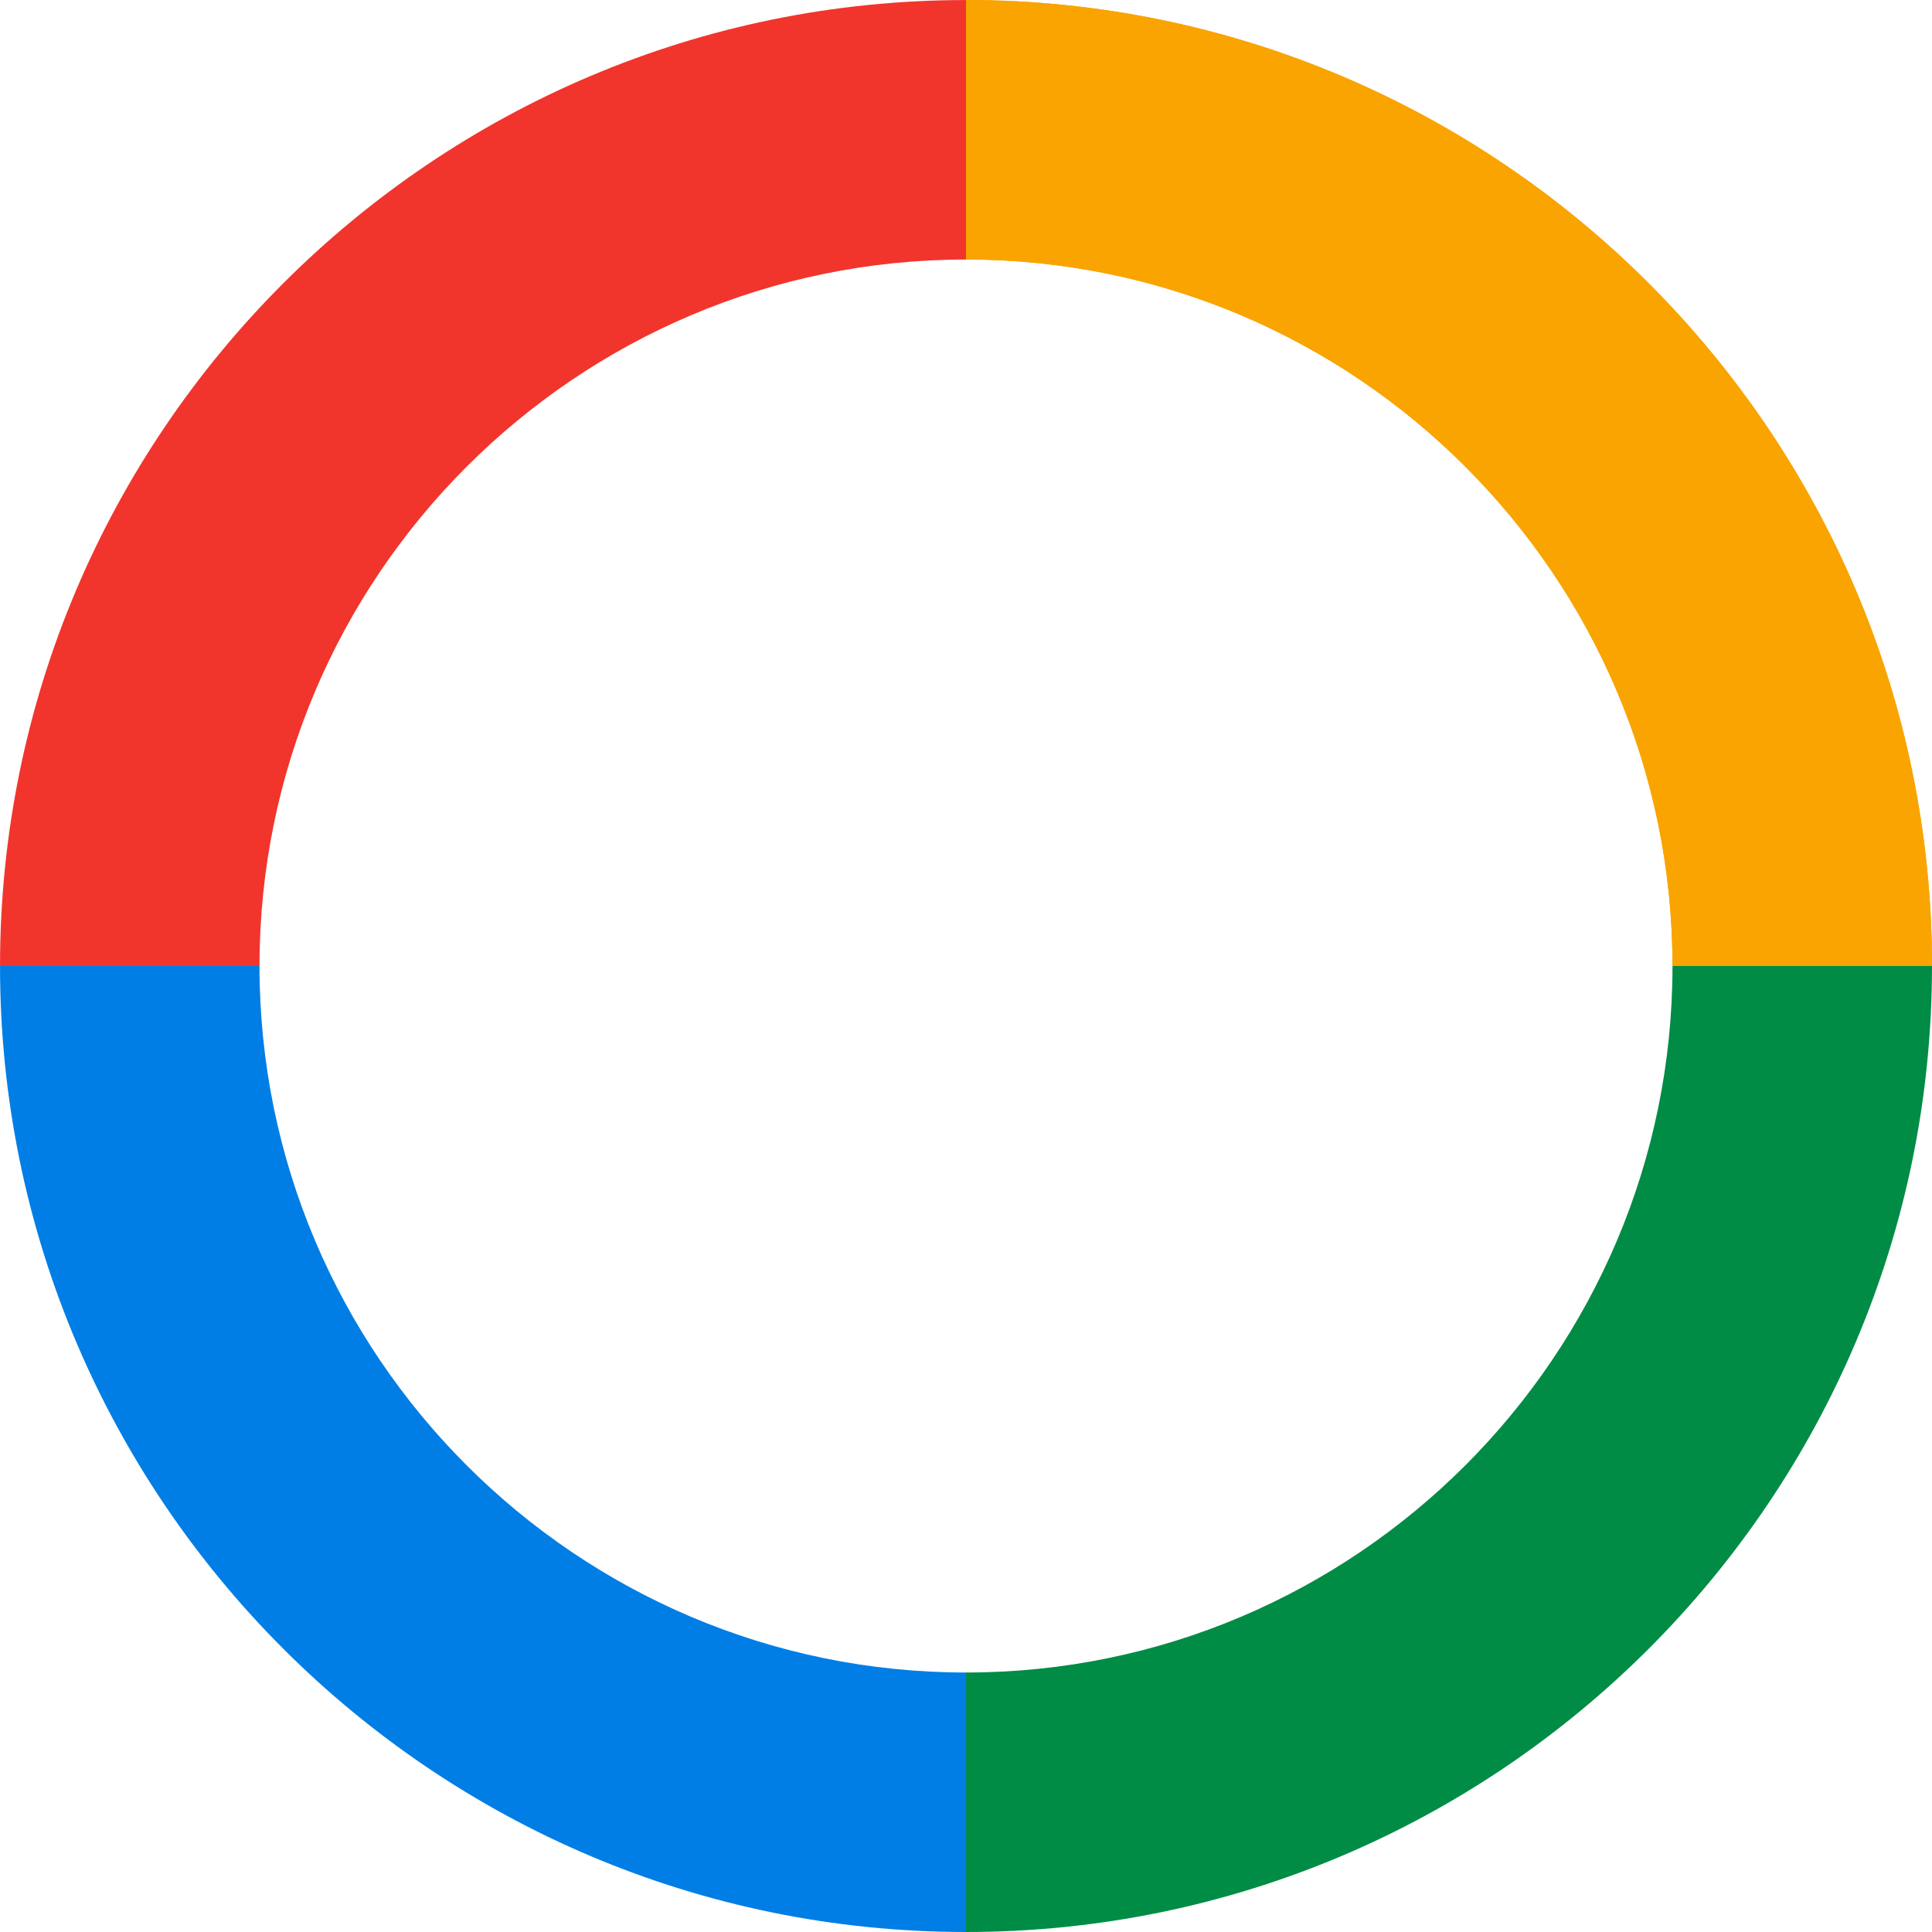
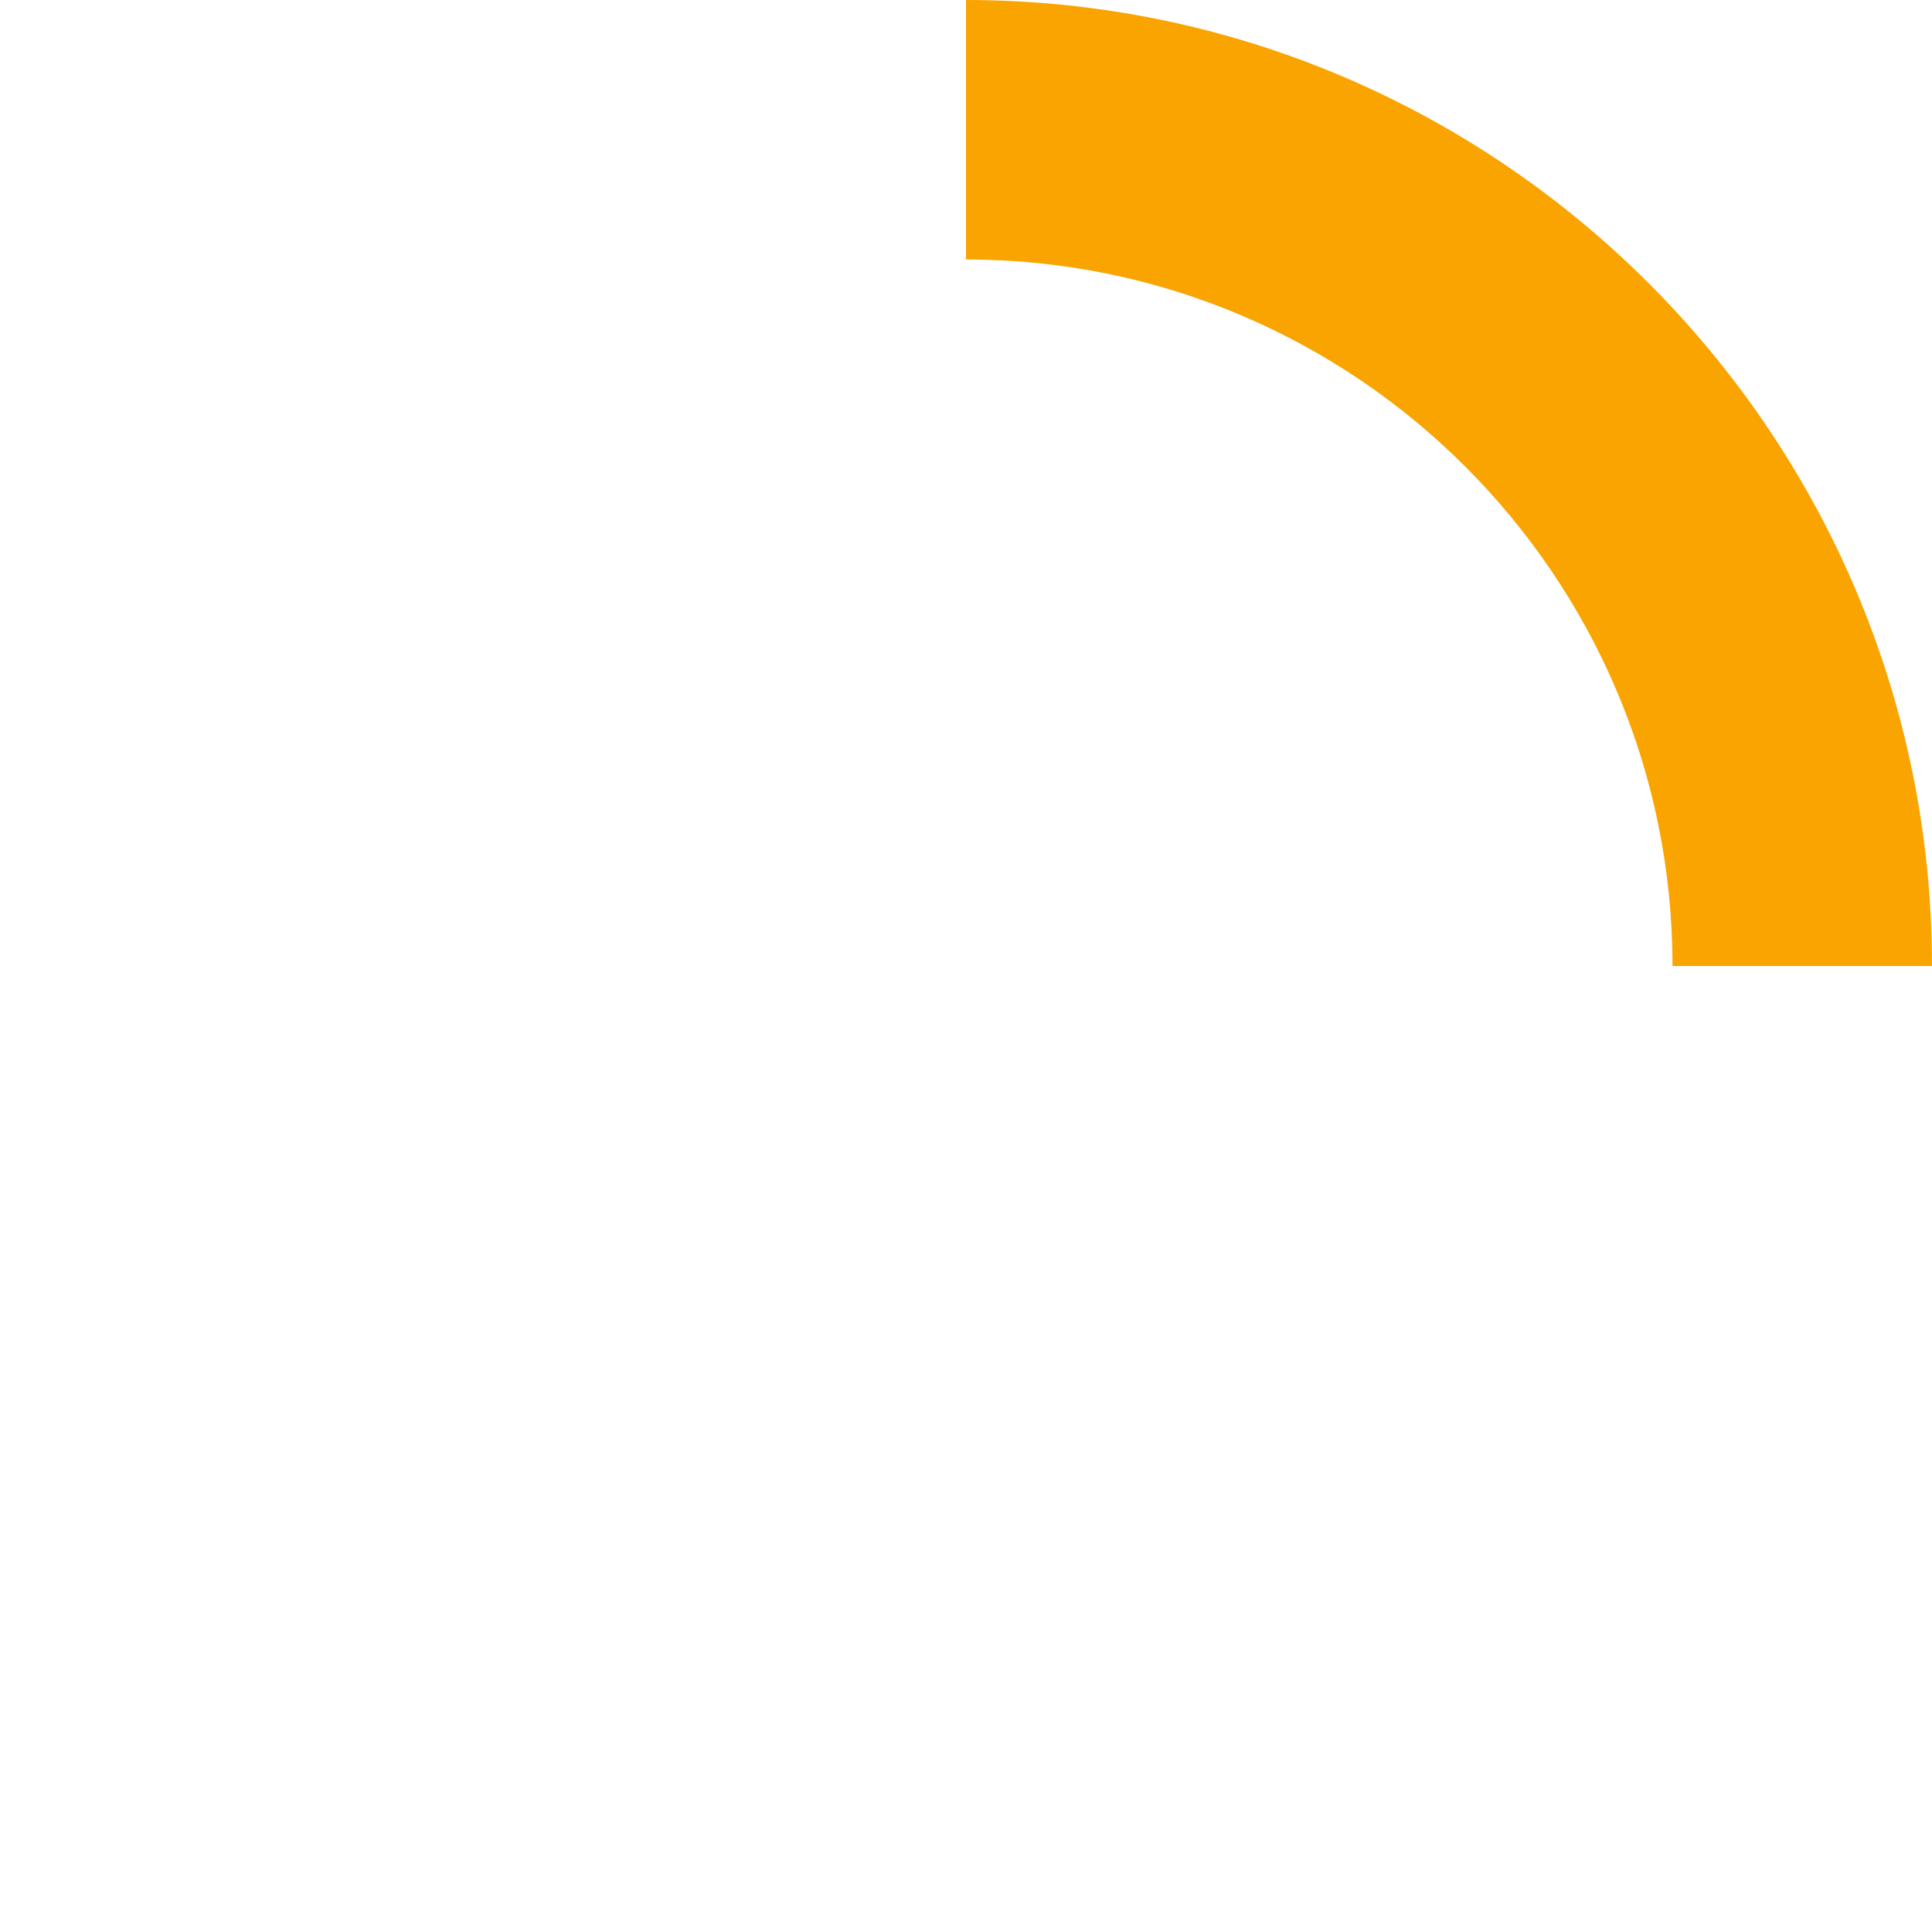
<svg xmlns="http://www.w3.org/2000/svg" id="a" viewBox="0 0 442 442">
  <path d="M441.996,221.004h-59.365c0-89.13-72.509-161.639-161.631-161.639V0c121.861.009,220.996,99.152,220.996,221.004Z" style="fill:#f9a400; stroke-width:0px;" />
-   <path d="M441.996,221.004h-59.365c0-89.13-72.509-161.639-161.631-161.639V0c121.861.009,220.996,99.152,220.996,221.004Z" style="fill:#f9a400; stroke-width:0px;" />
-   <path d="M221,442C99.139,442,.004,342.865.004,221.004h59.365c0,89.121,72.509,161.631,161.639,161.631v59.365h-.009Z" style="fill:#007ee5; stroke-width:0px;" />
-   <path d="M221,442v-59.365c89.121,0,161.631-72.509,161.631-161.631h59.365c0,121.861-99.135,220.996-220.996,220.996Z" style="fill:#008c44; stroke-width:0px;" />
-   <path d="M59.37,221.004H.004C.004,99.144,99.139.009,221,.009v59.365c-89.121,0-161.631,72.509-161.631,161.631Z" style="fill:#f1352c; stroke-width:0px;" />
</svg>